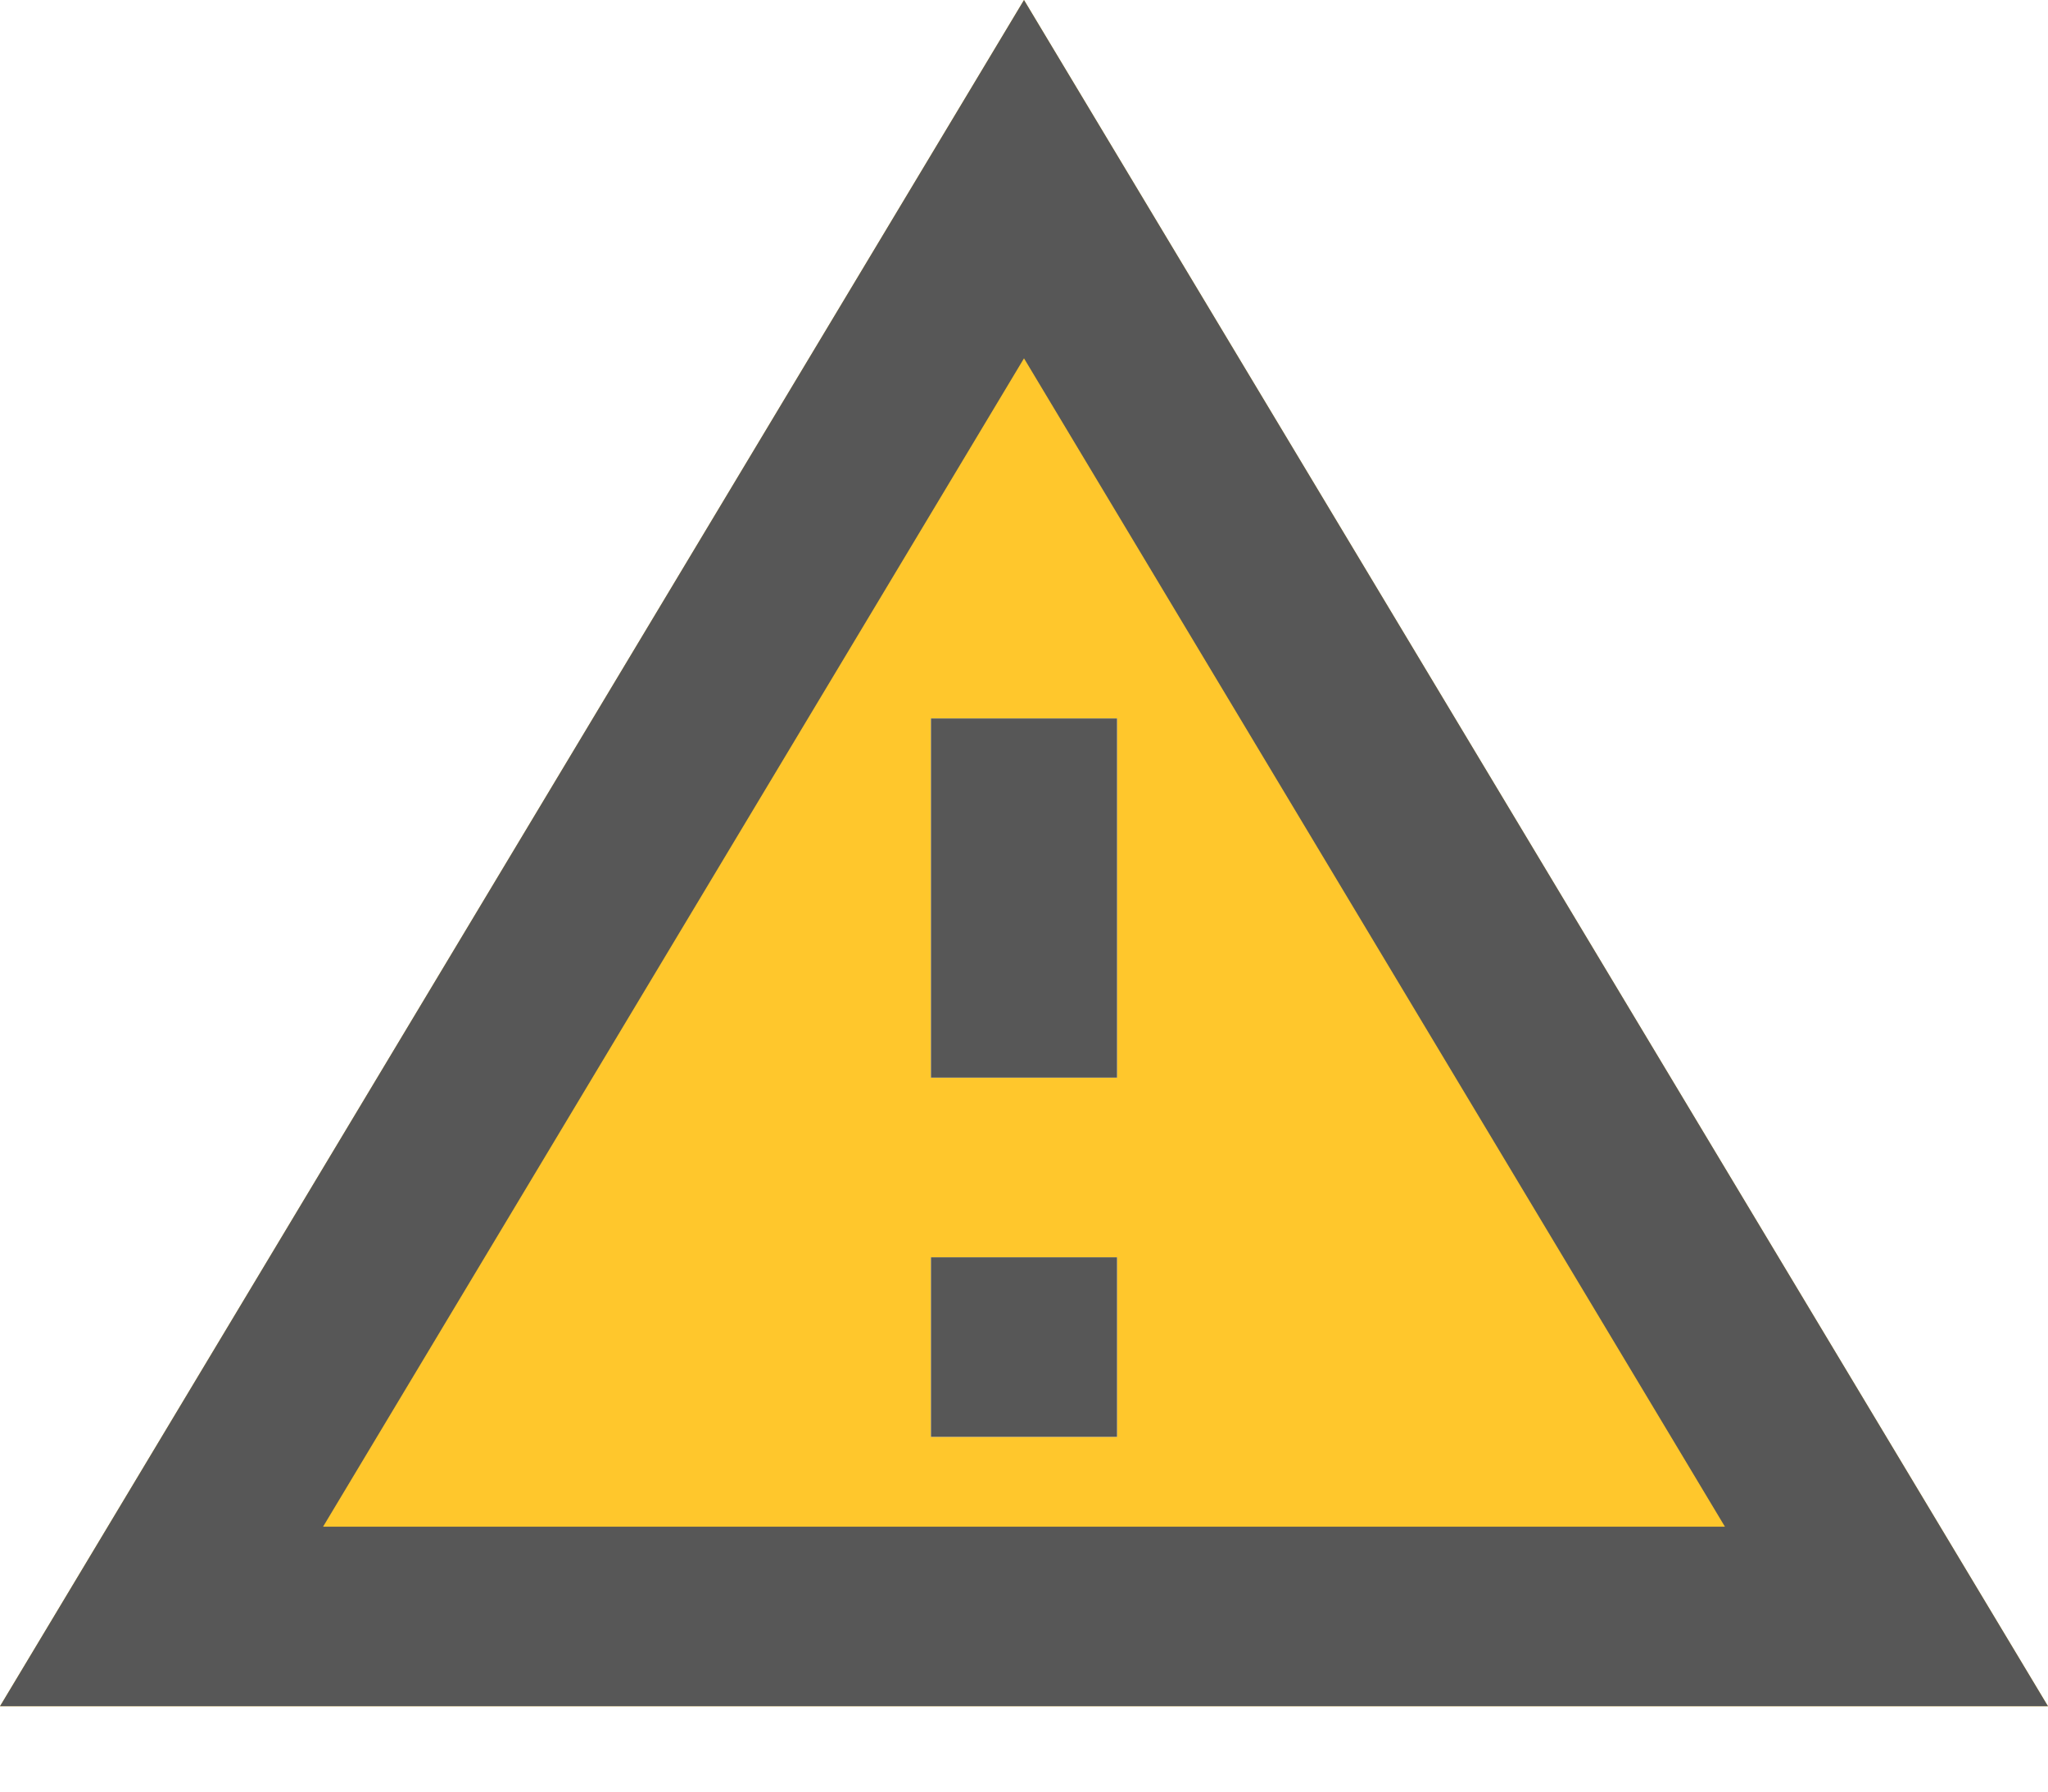
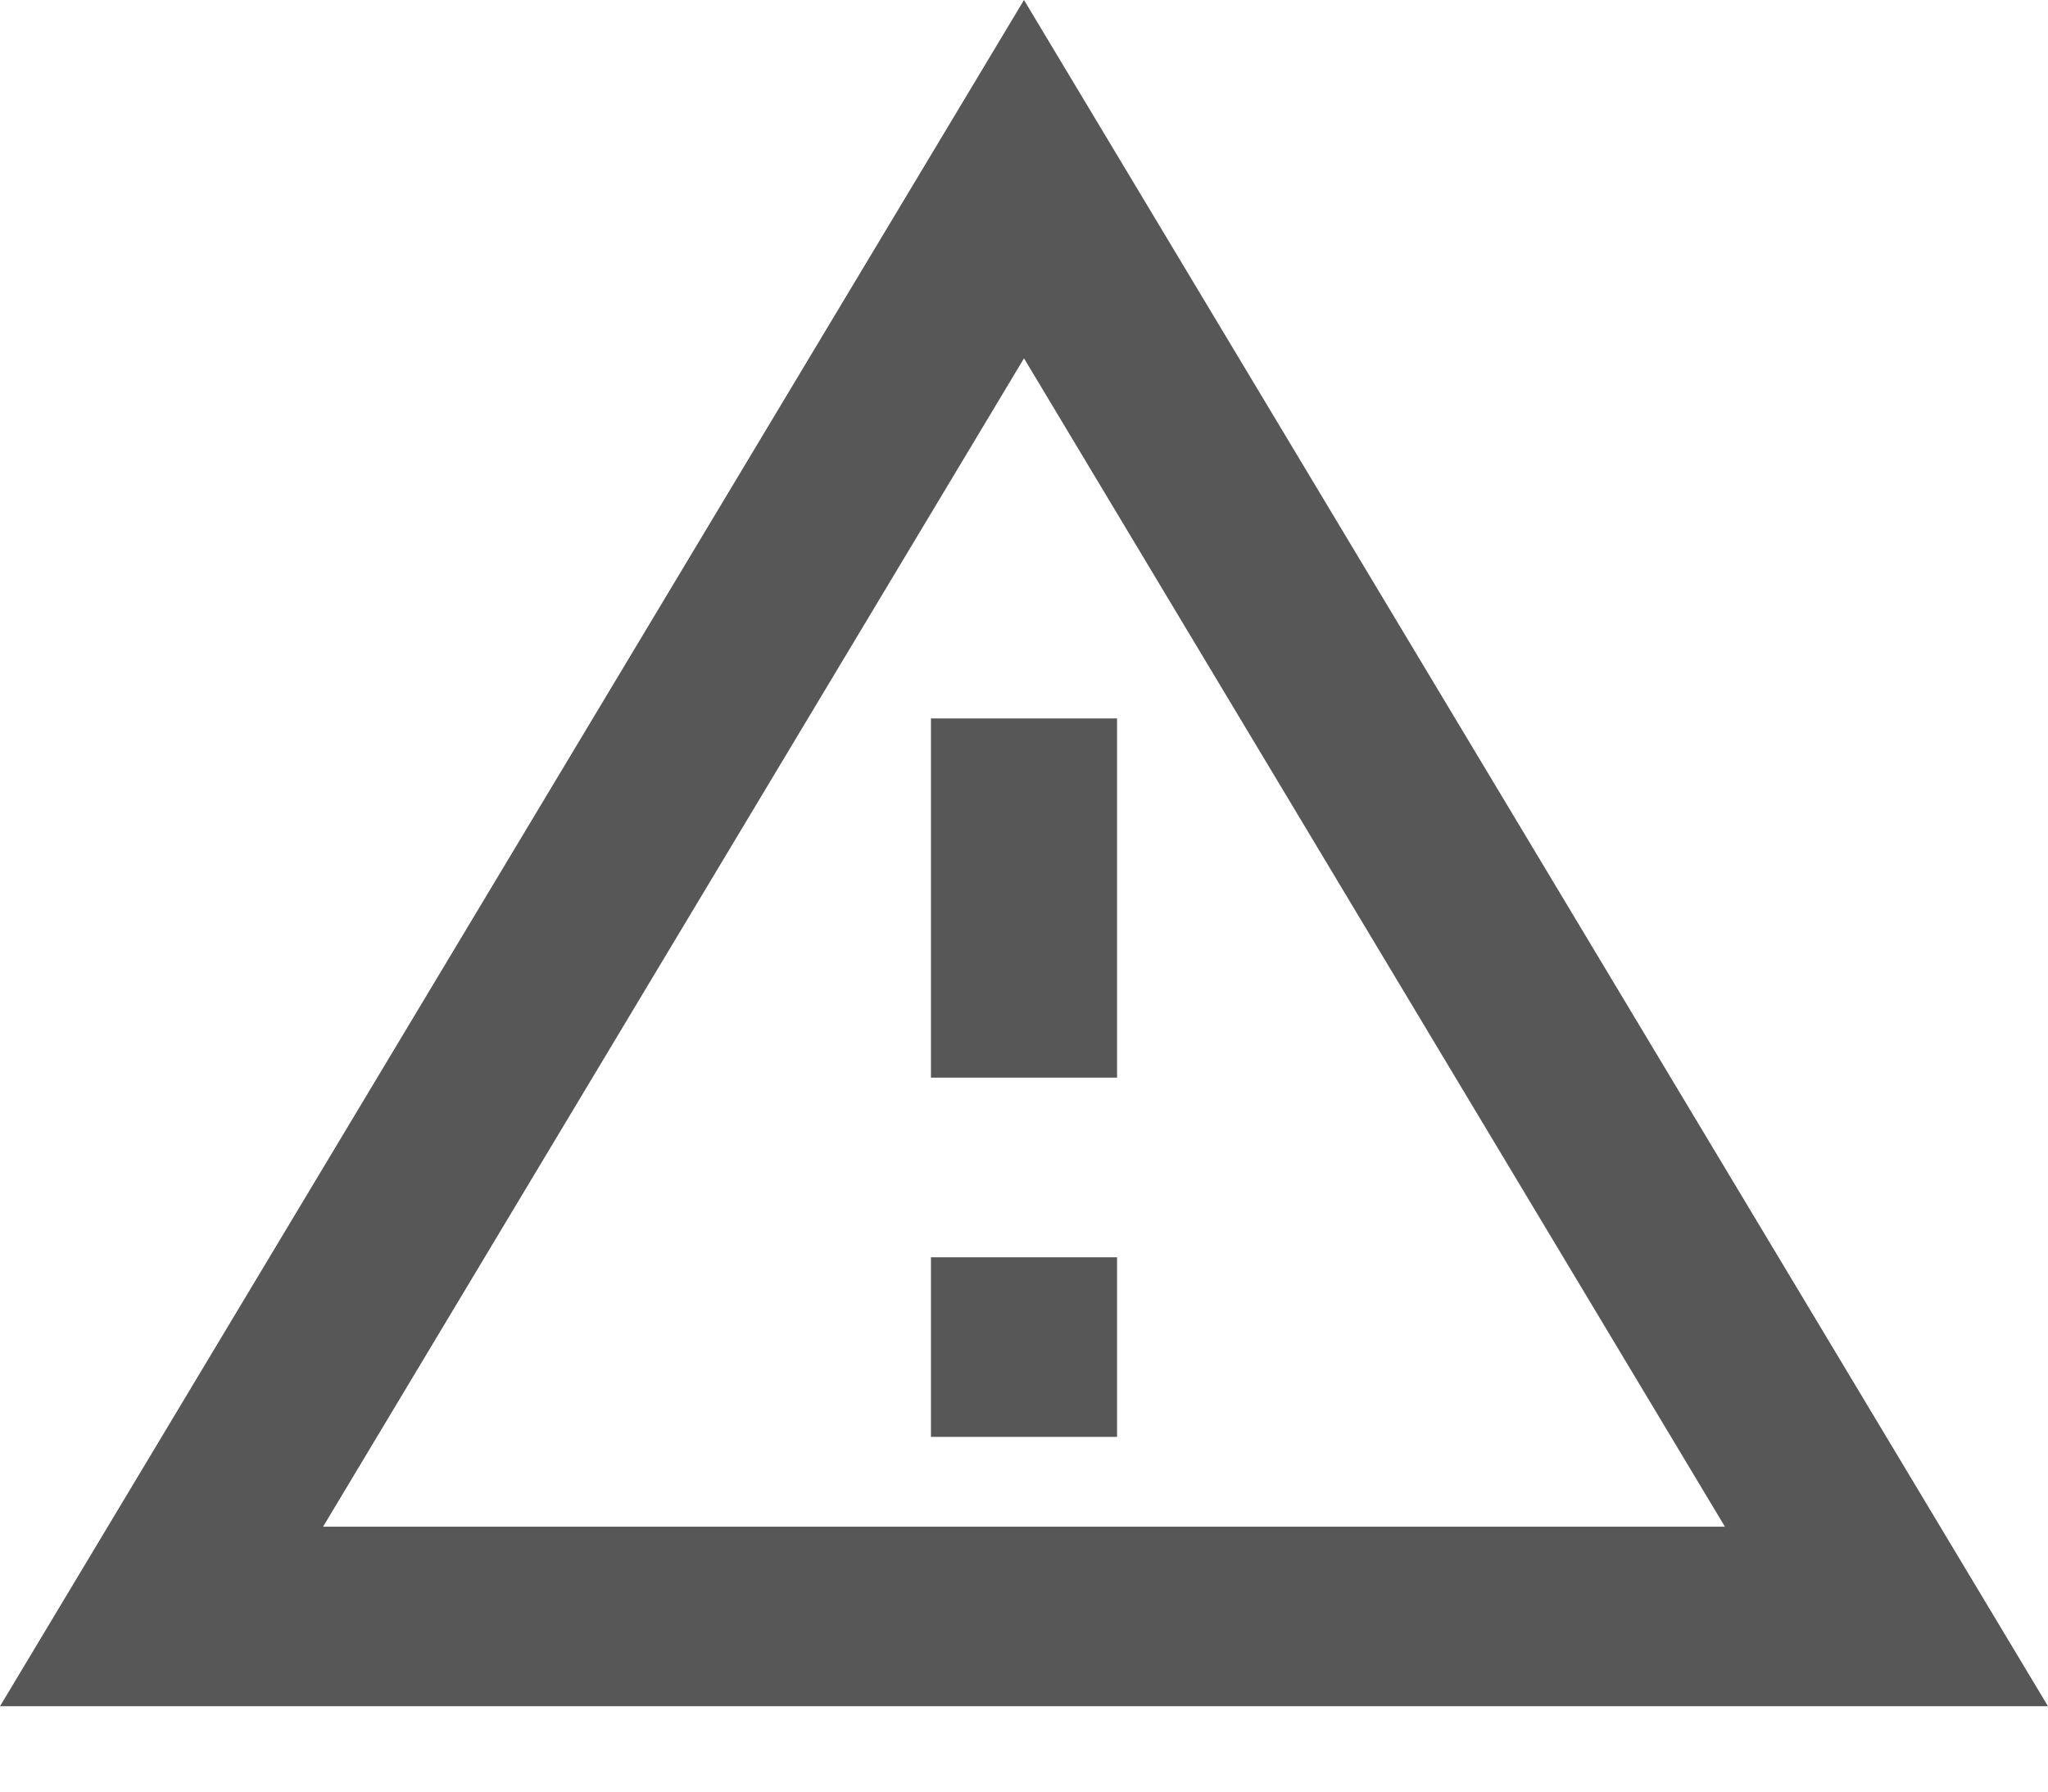
<svg xmlns="http://www.w3.org/2000/svg" width="16" height="14" viewBox="0 0 16 14" fill="none">
-   <path d="M0 13.333H16L8 0L0 13.333ZM8.727 11.228H7.273V9.825H8.727V11.228ZM8.727 8.421H7.273V5.614H8.727V8.421Z" fill="#FFC72C" />
  <path d="M8 2.8L13.476 11.93H2.524L8 2.8ZM8 0L0 13.333H16L8 0ZM8.727 9.825H7.273V11.228H8.727V9.825ZM8.727 5.614H7.273V8.421H8.727V5.614Z" fill="#575757" />
</svg>